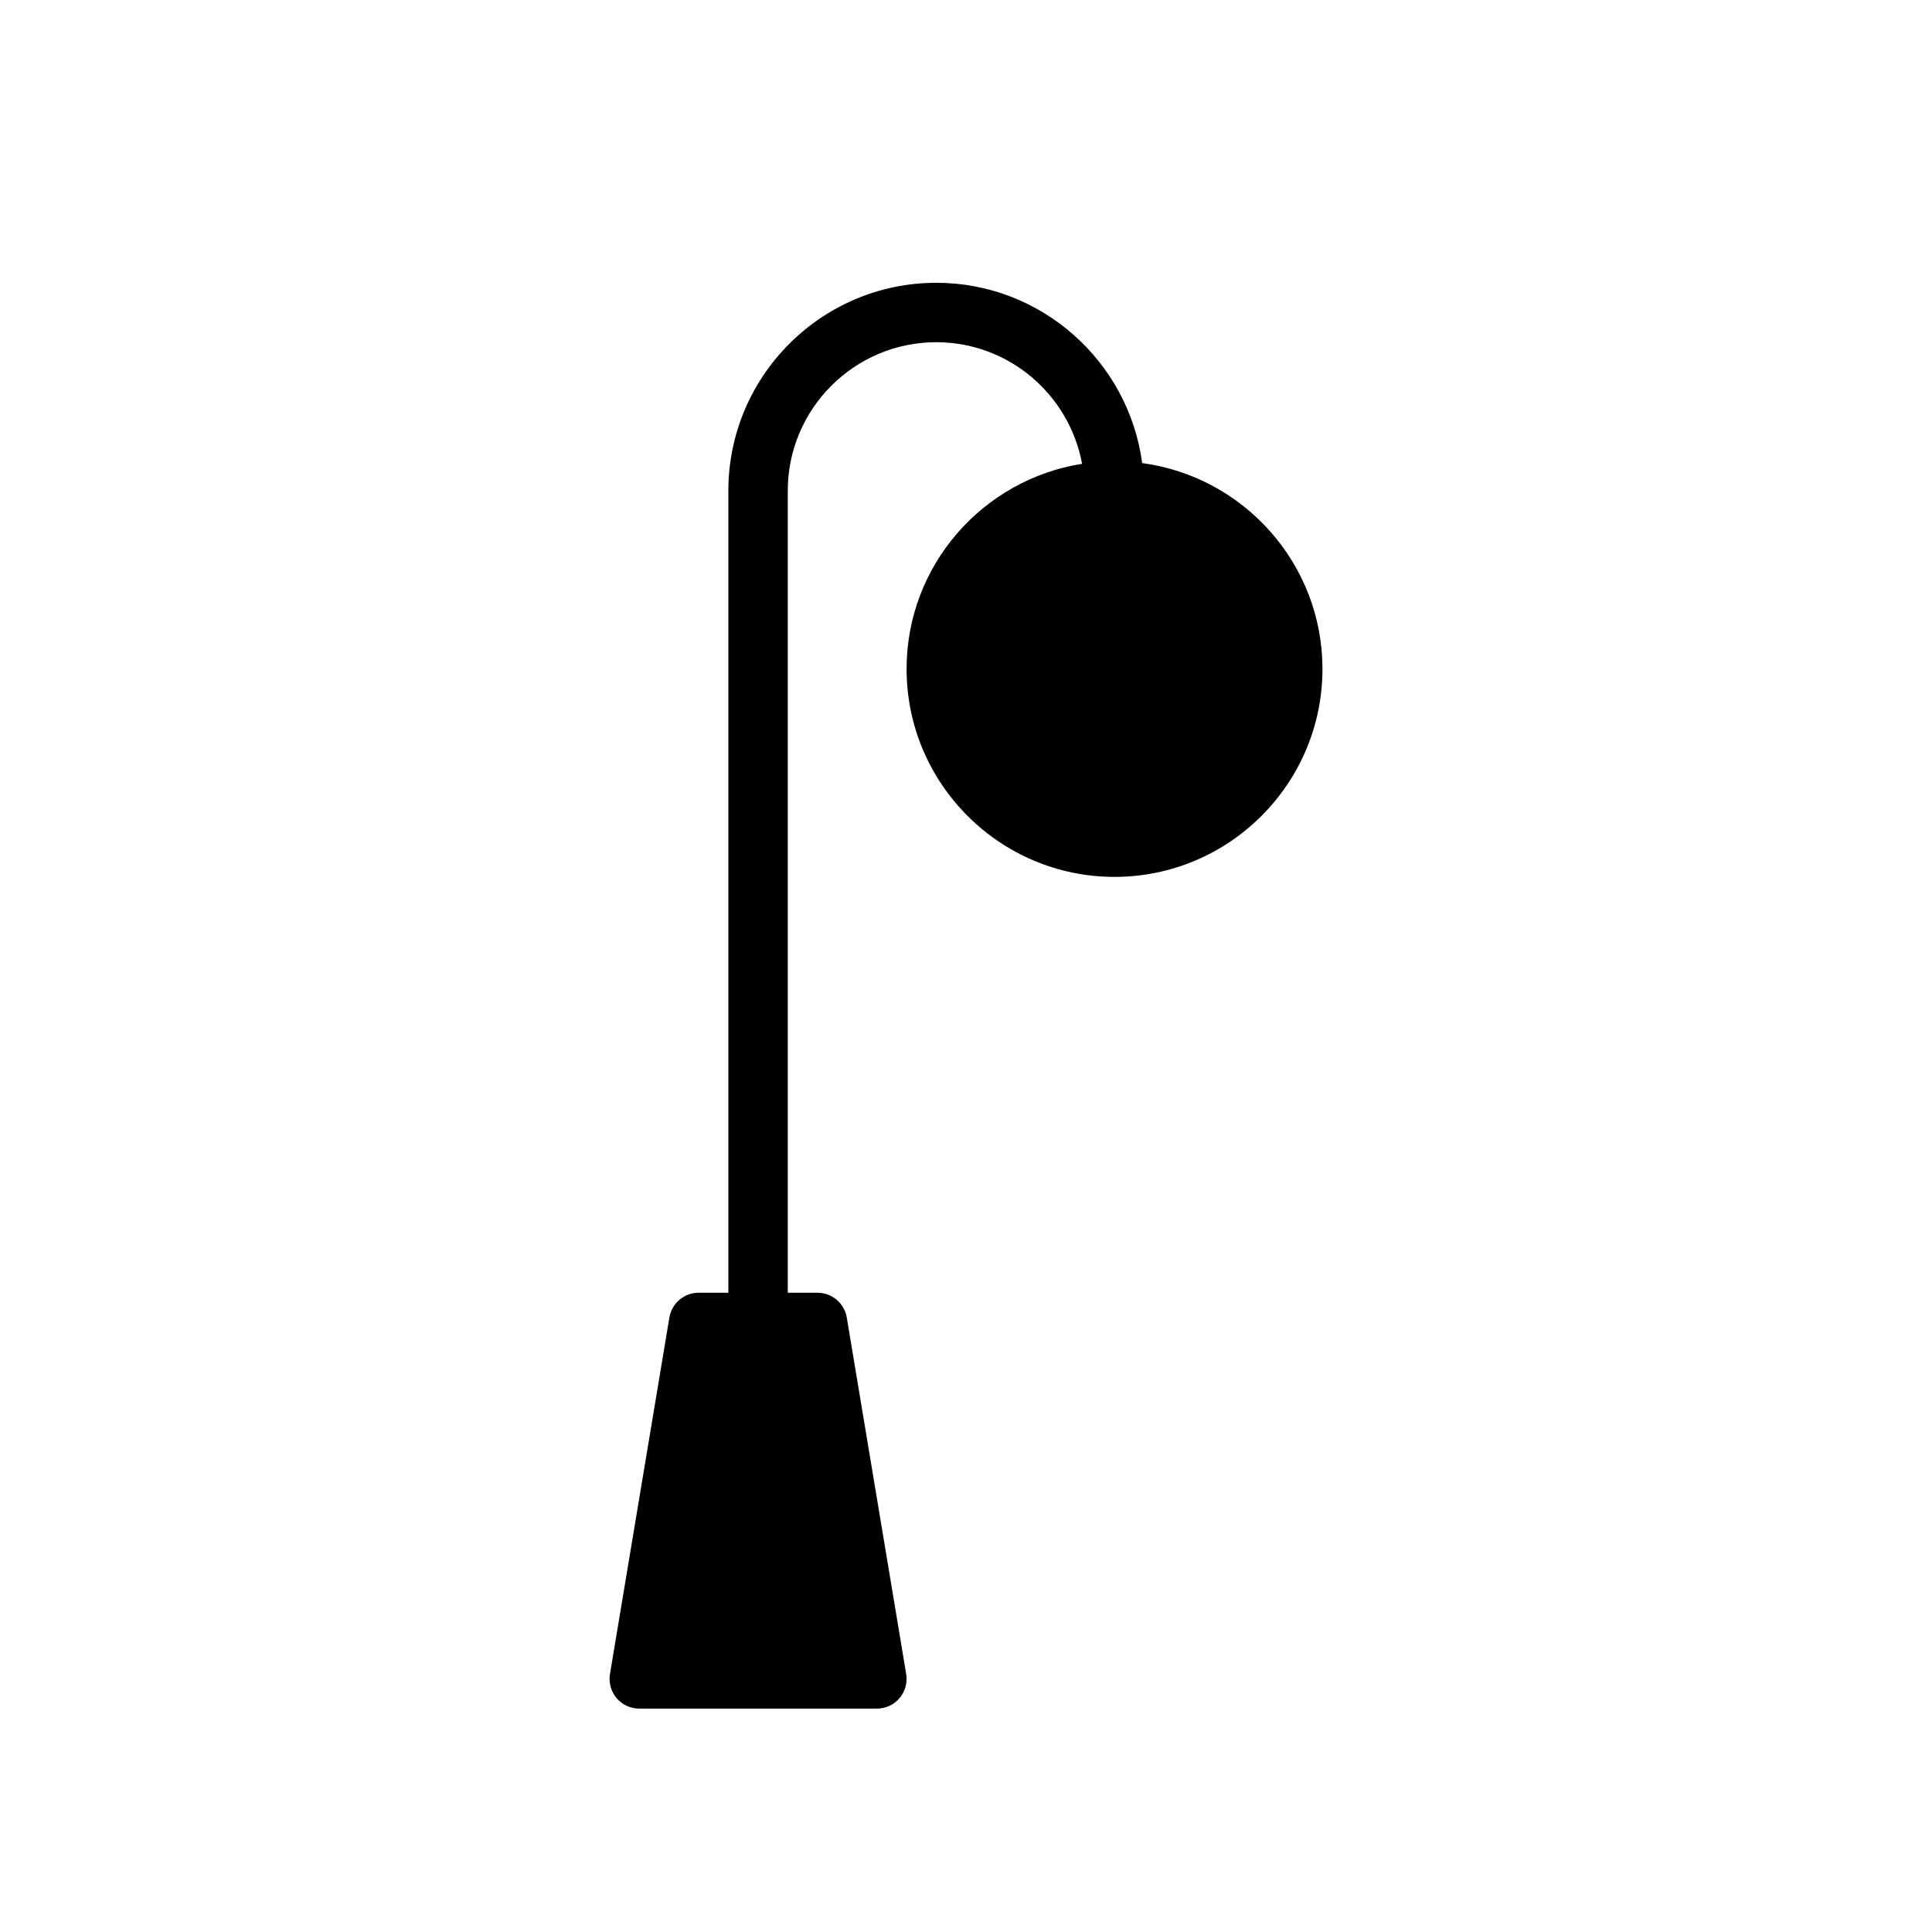
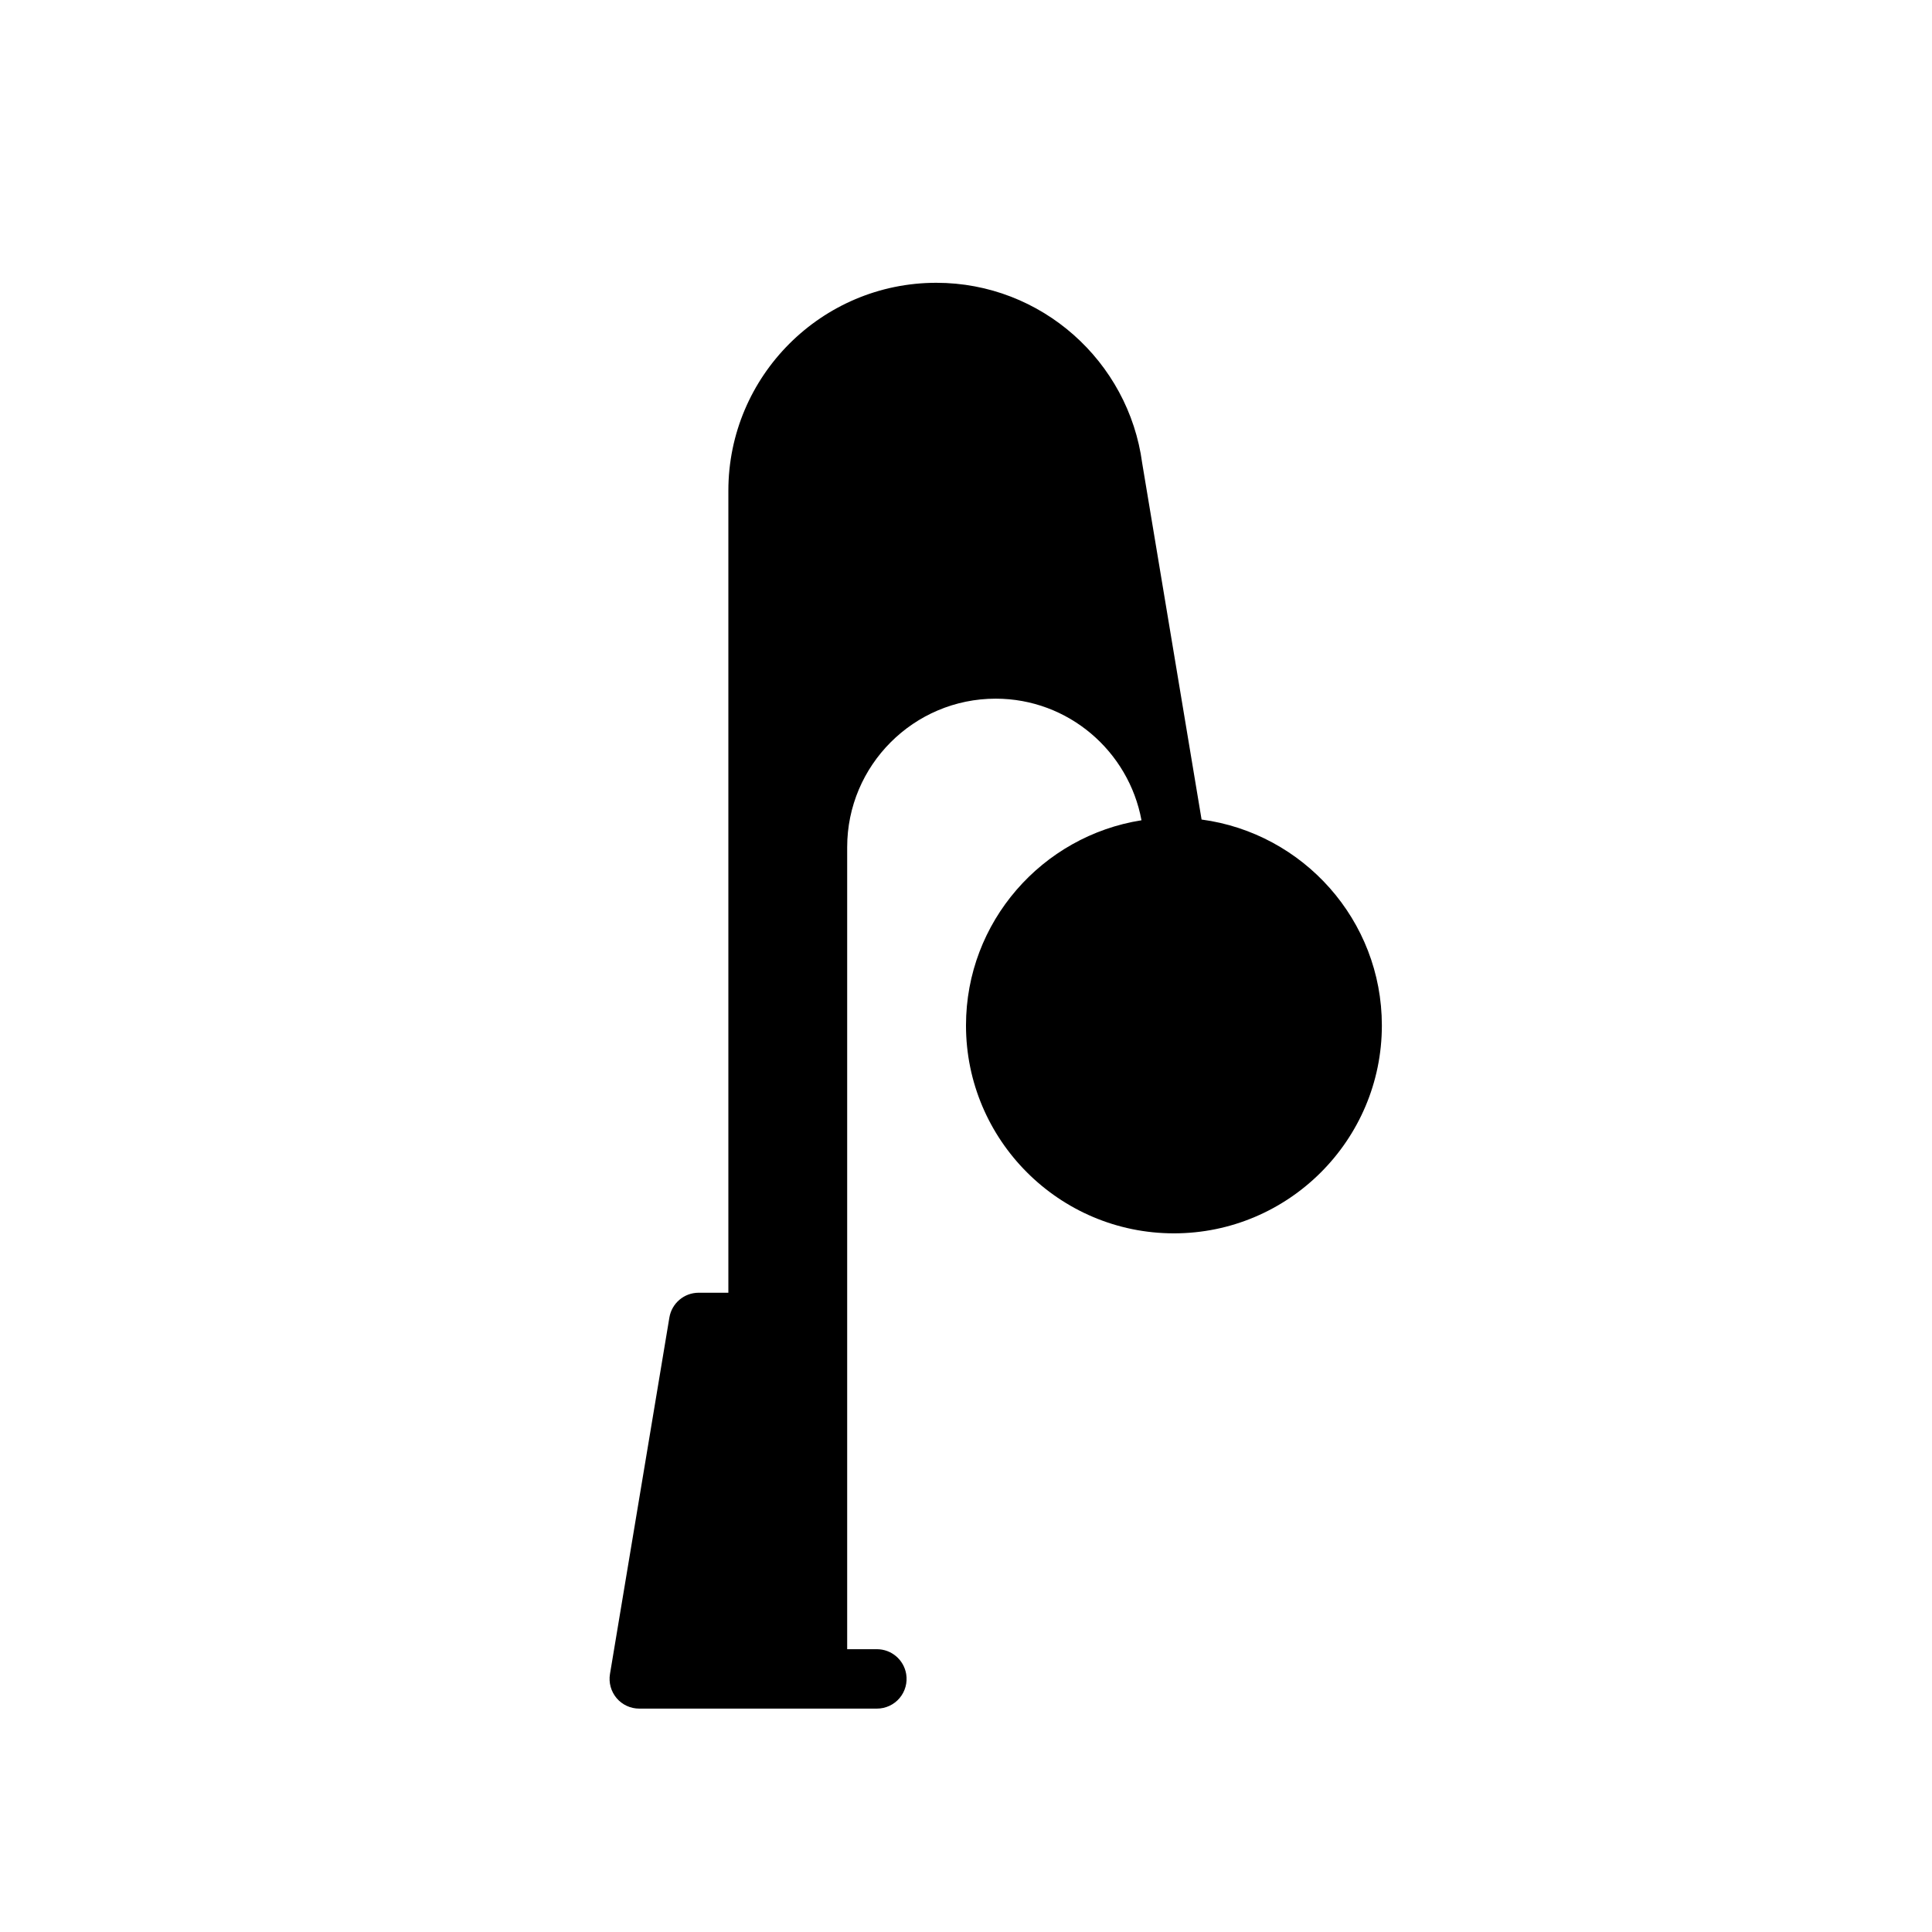
<svg xmlns="http://www.w3.org/2000/svg" fill="#000000" width="800px" height="800px" version="1.1" viewBox="144 144 512 512">
-   <path d="m446.69 266.72c-3.606-26.922-26.672-47.777-54.562-47.777-30.387 0-55.105 24.719-55.105 55.105v212.54h-7.871c-3.848 0-7.133 2.785-7.762 6.582l-15.742 94.465c-0.379 2.281 0.262 4.613 1.754 6.383 1.496 1.773 3.695 2.781 6.008 2.781h62.977c2.312 0 4.512-1.016 6.008-2.785s2.133-4.102 1.754-6.383l-15.742-94.465c-0.633-3.789-3.914-6.578-7.766-6.578h-7.871v-212.54c0-21.703 17.656-39.359 39.359-39.359 19.254 0 35.258 13.934 38.637 32.227-26.301 4.148-46.508 26.906-46.508 54.363 0 30.387 24.727 55.105 55.105 55.105s55.105-24.719 55.105-55.105c-0.004-27.891-20.855-50.953-47.777-54.559z" />
+   <path d="m446.69 266.72c-3.606-26.922-26.672-47.777-54.562-47.777-30.387 0-55.105 24.719-55.105 55.105v212.54h-7.871c-3.848 0-7.133 2.785-7.762 6.582l-15.742 94.465c-0.379 2.281 0.262 4.613 1.754 6.383 1.496 1.773 3.695 2.781 6.008 2.781h62.977c2.312 0 4.512-1.016 6.008-2.785s2.133-4.102 1.754-6.383c-0.633-3.789-3.914-6.578-7.766-6.578h-7.871v-212.54c0-21.703 17.656-39.359 39.359-39.359 19.254 0 35.258 13.934 38.637 32.227-26.301 4.148-46.508 26.906-46.508 54.363 0 30.387 24.727 55.105 55.105 55.105s55.105-24.719 55.105-55.105c-0.004-27.891-20.855-50.953-47.777-54.559z" />
</svg>